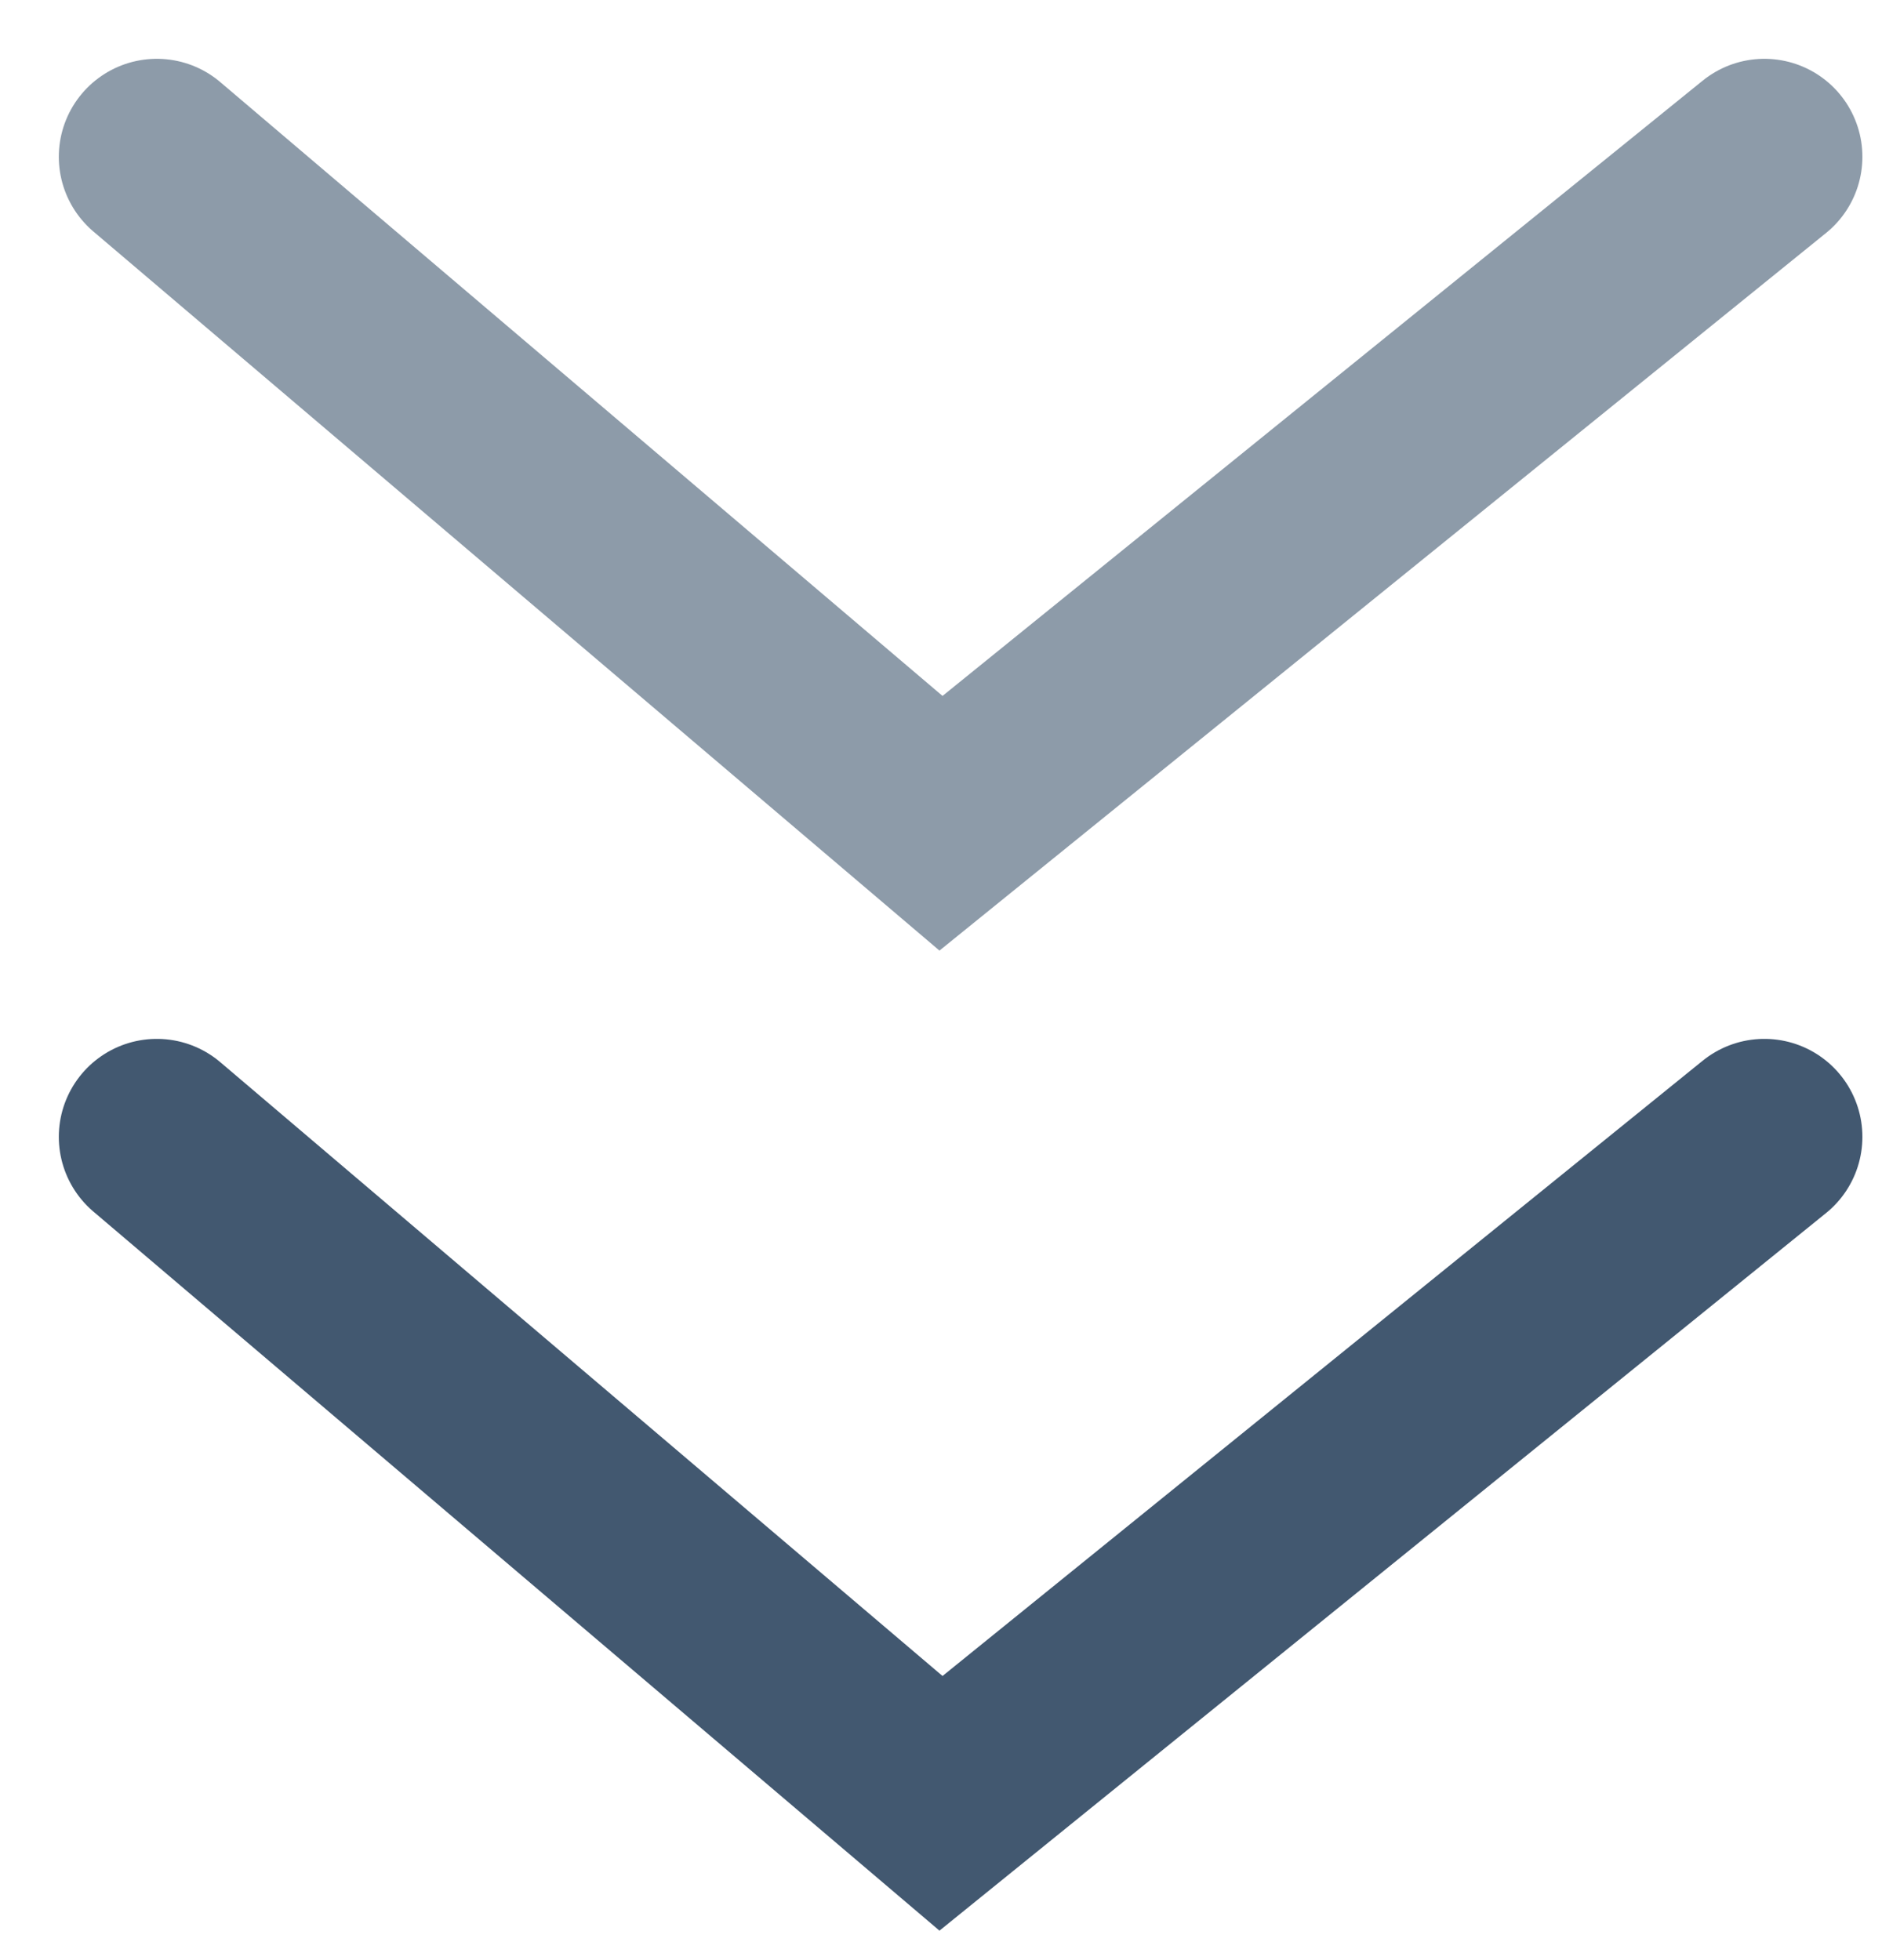
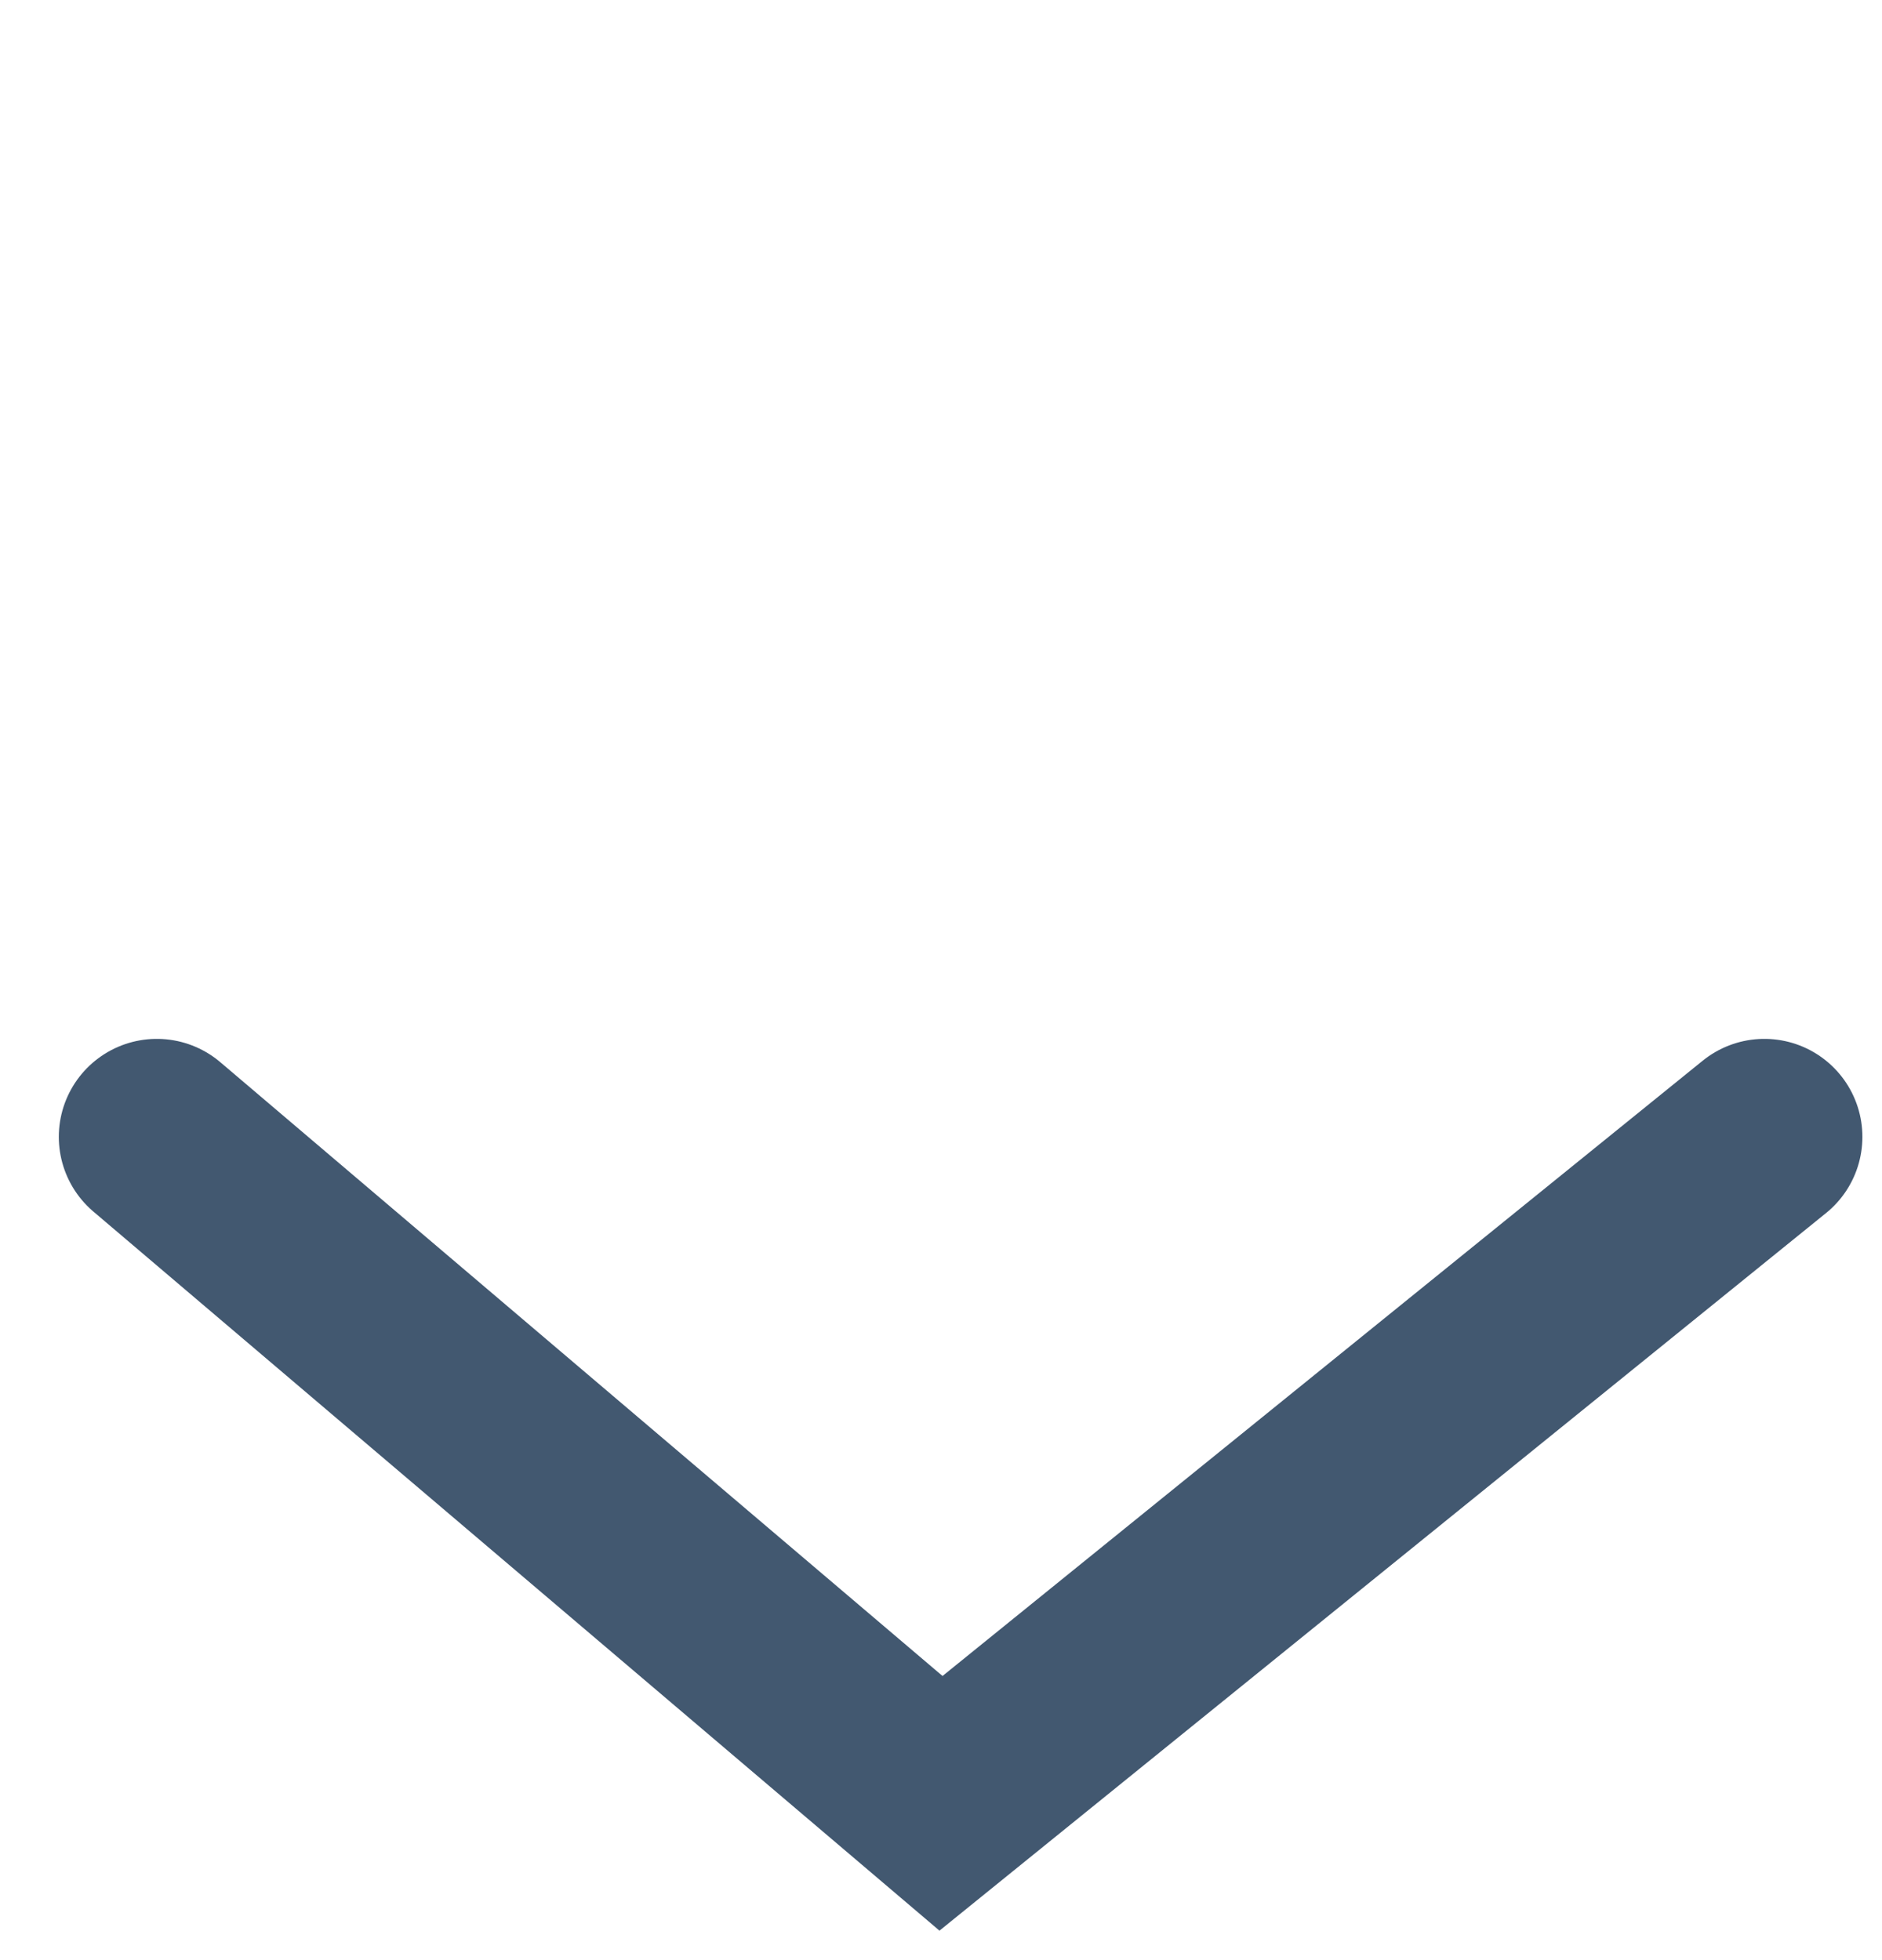
<svg xmlns="http://www.w3.org/2000/svg" width="24" height="25" viewBox="0 0 24 25" fill="none">
-   <path opacity="0.6" d="M2 2L12 10.5L22.5 2" stroke="#425870" stroke-width="2.5" stroke-linecap="round" />
  <path d="M2 14.5L12 23L22.5 14.5" stroke="#425870" stroke-width="2.5" stroke-linecap="round" />
</svg>